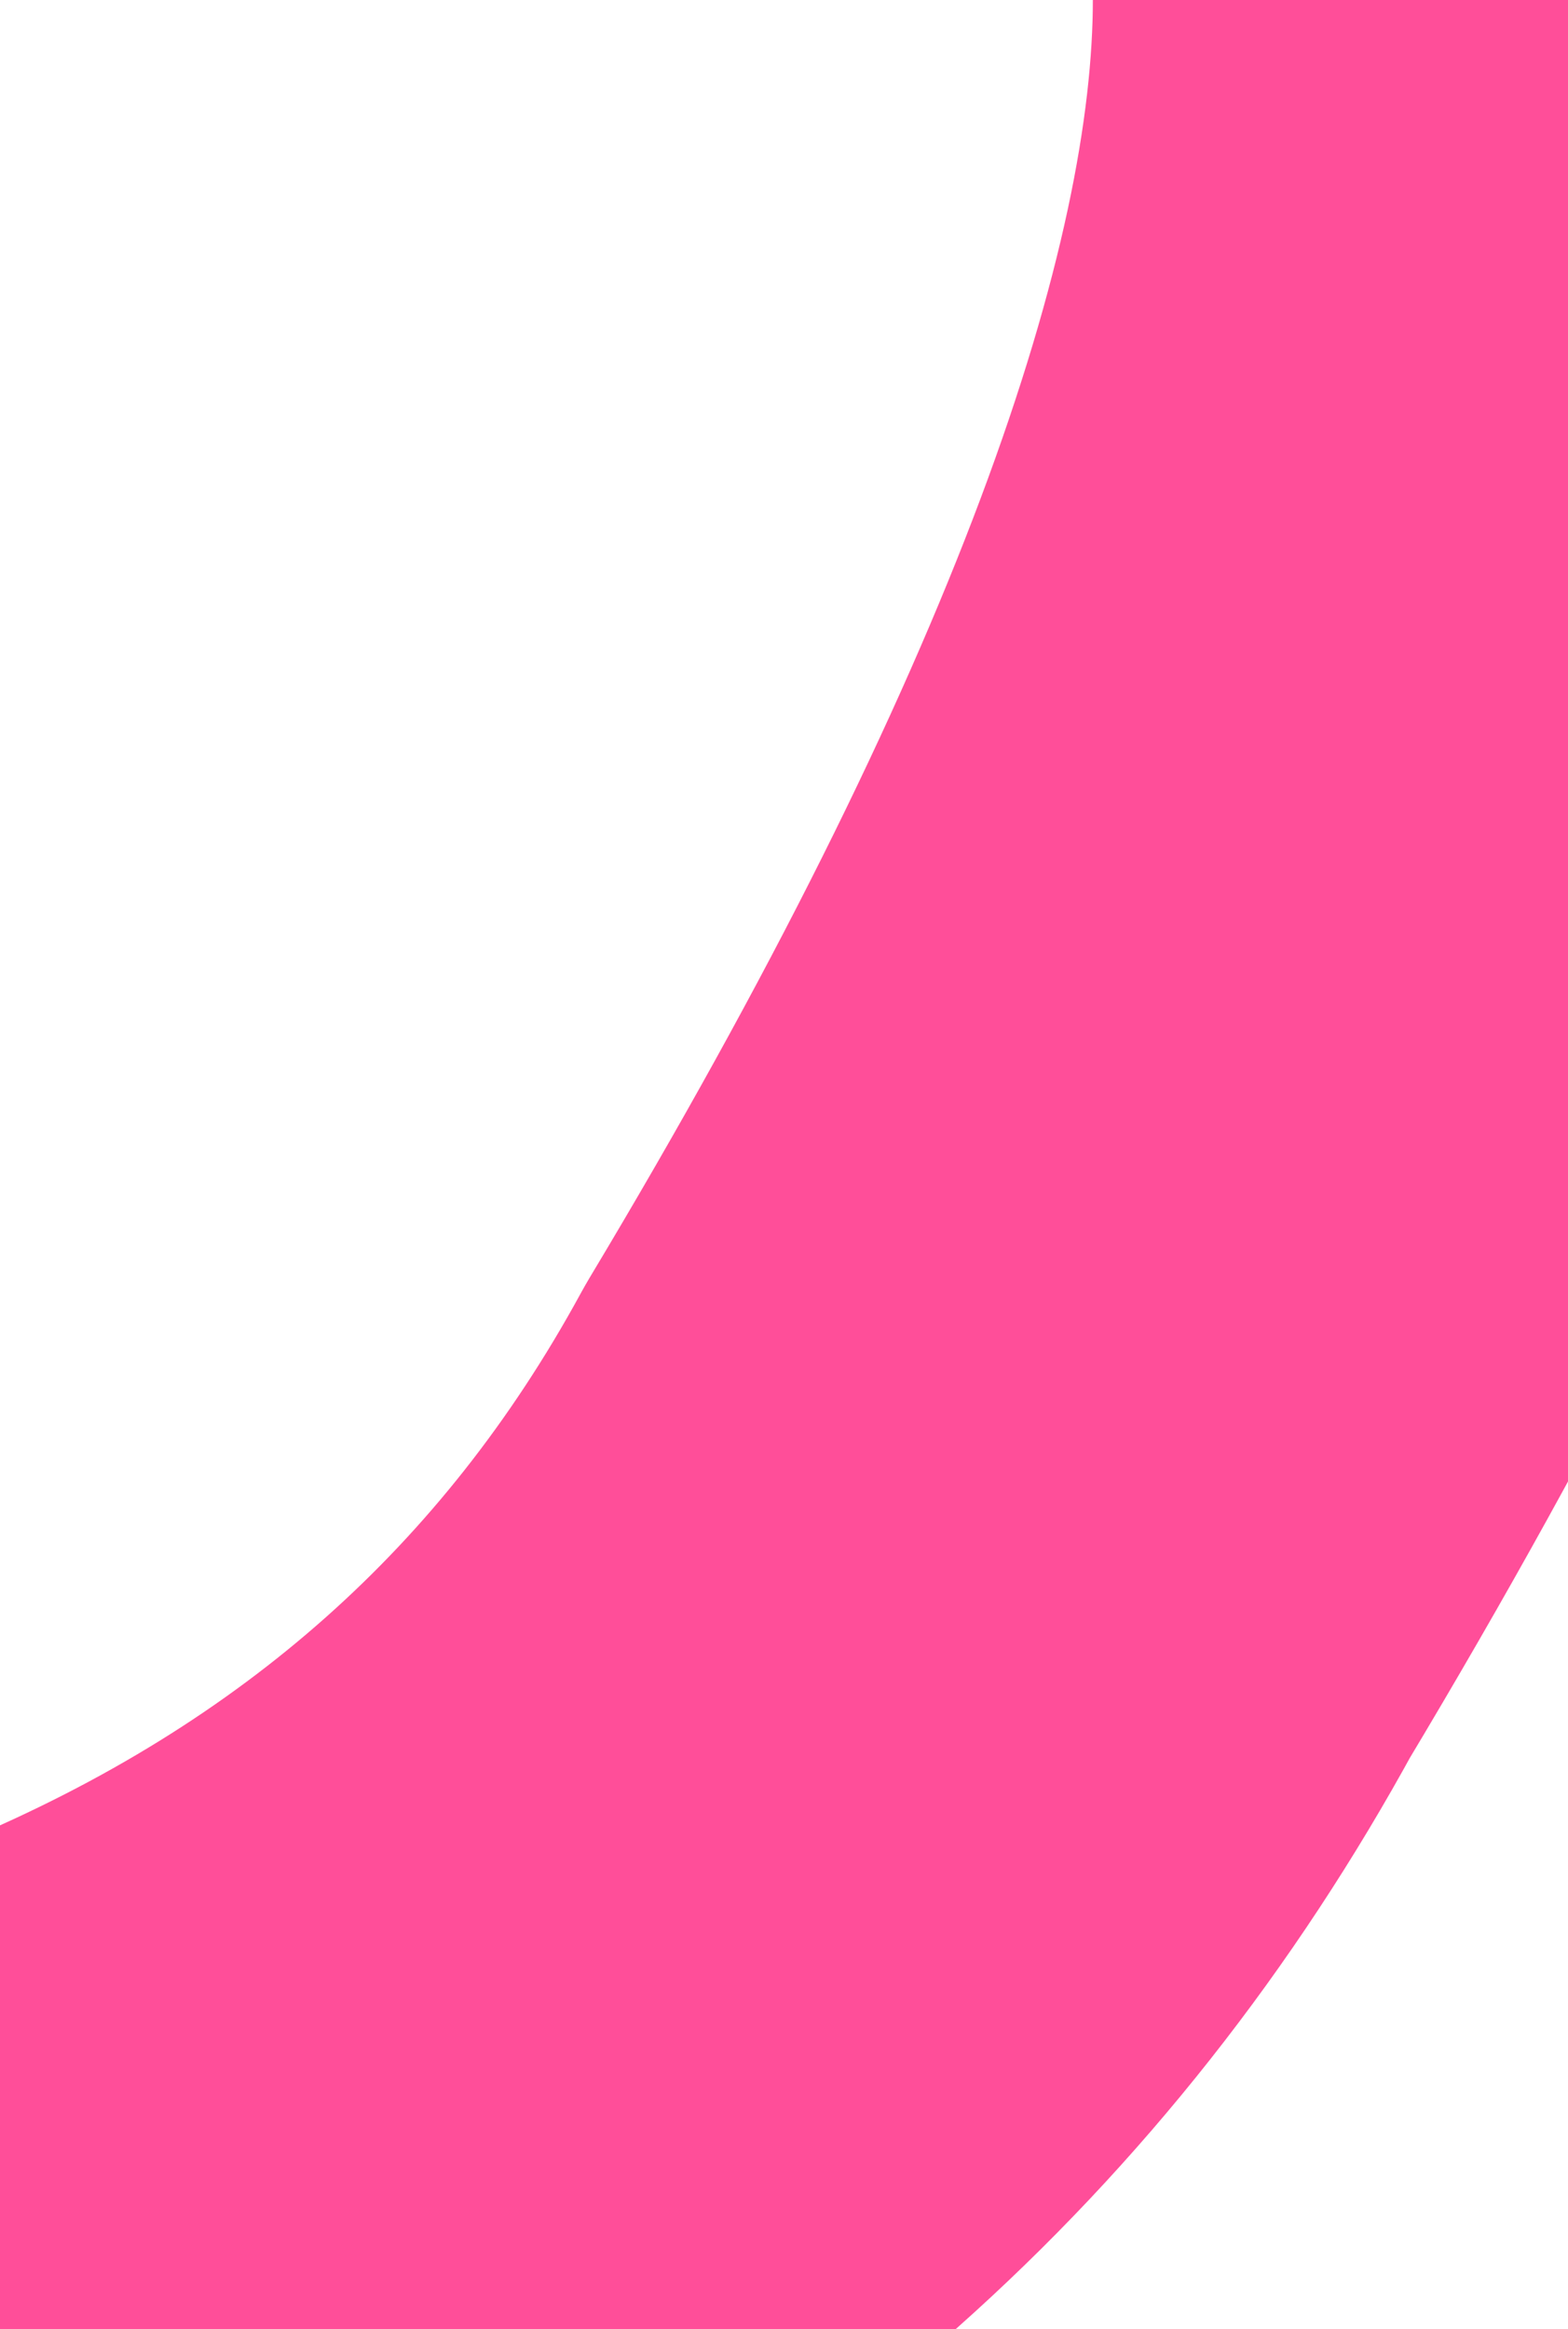
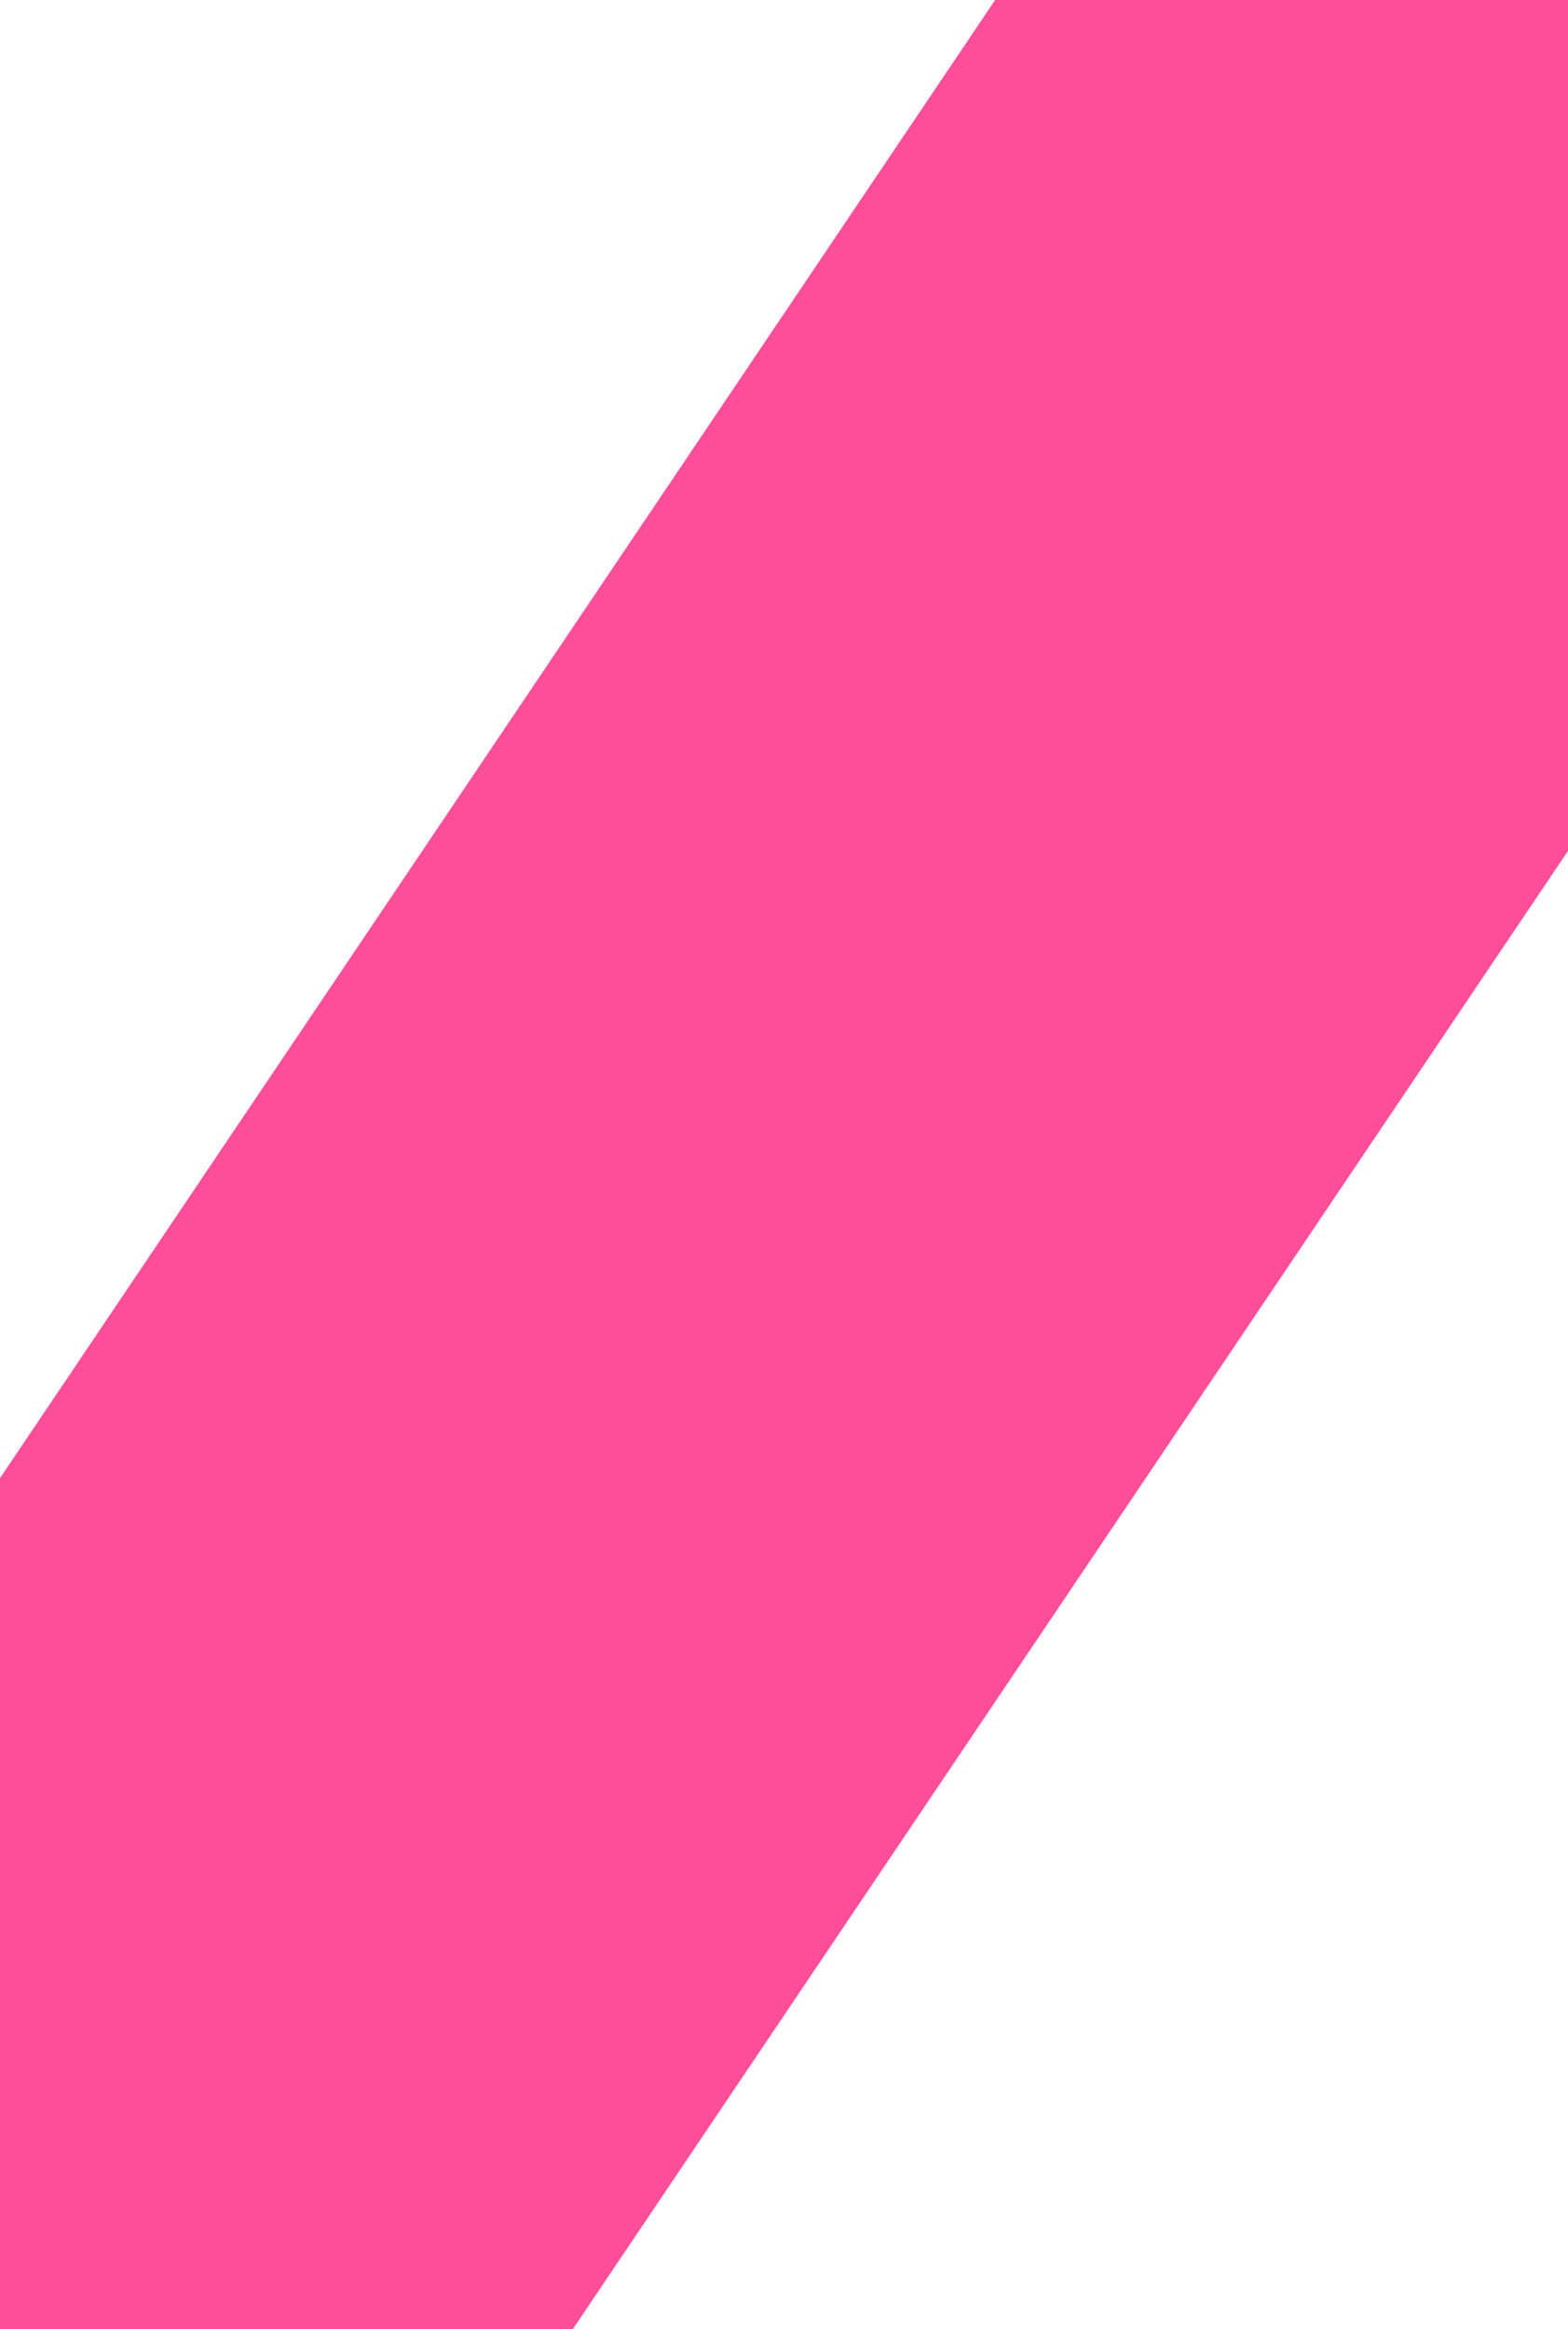
<svg xmlns="http://www.w3.org/2000/svg" height="2.45px" width="1.65px">
  <g transform="matrix(1.0, 0.0, 0.0, 1.0, 0.0, 0.0)">
-     <path d="M1.65 0.0 Q1.65 0.6 1.05 1.6 0.75 2.15 0.15 2.4 L0.0 2.45" fill="none" stroke="#ff4e99" stroke-linecap="round" stroke-linejoin="round" stroke-width="1.0" />
+     <path d="M1.65 0.0 L0.0 2.45" fill="none" stroke="#ff4e99" stroke-linecap="round" stroke-linejoin="round" stroke-width="1.0" />
  </g>
</svg>